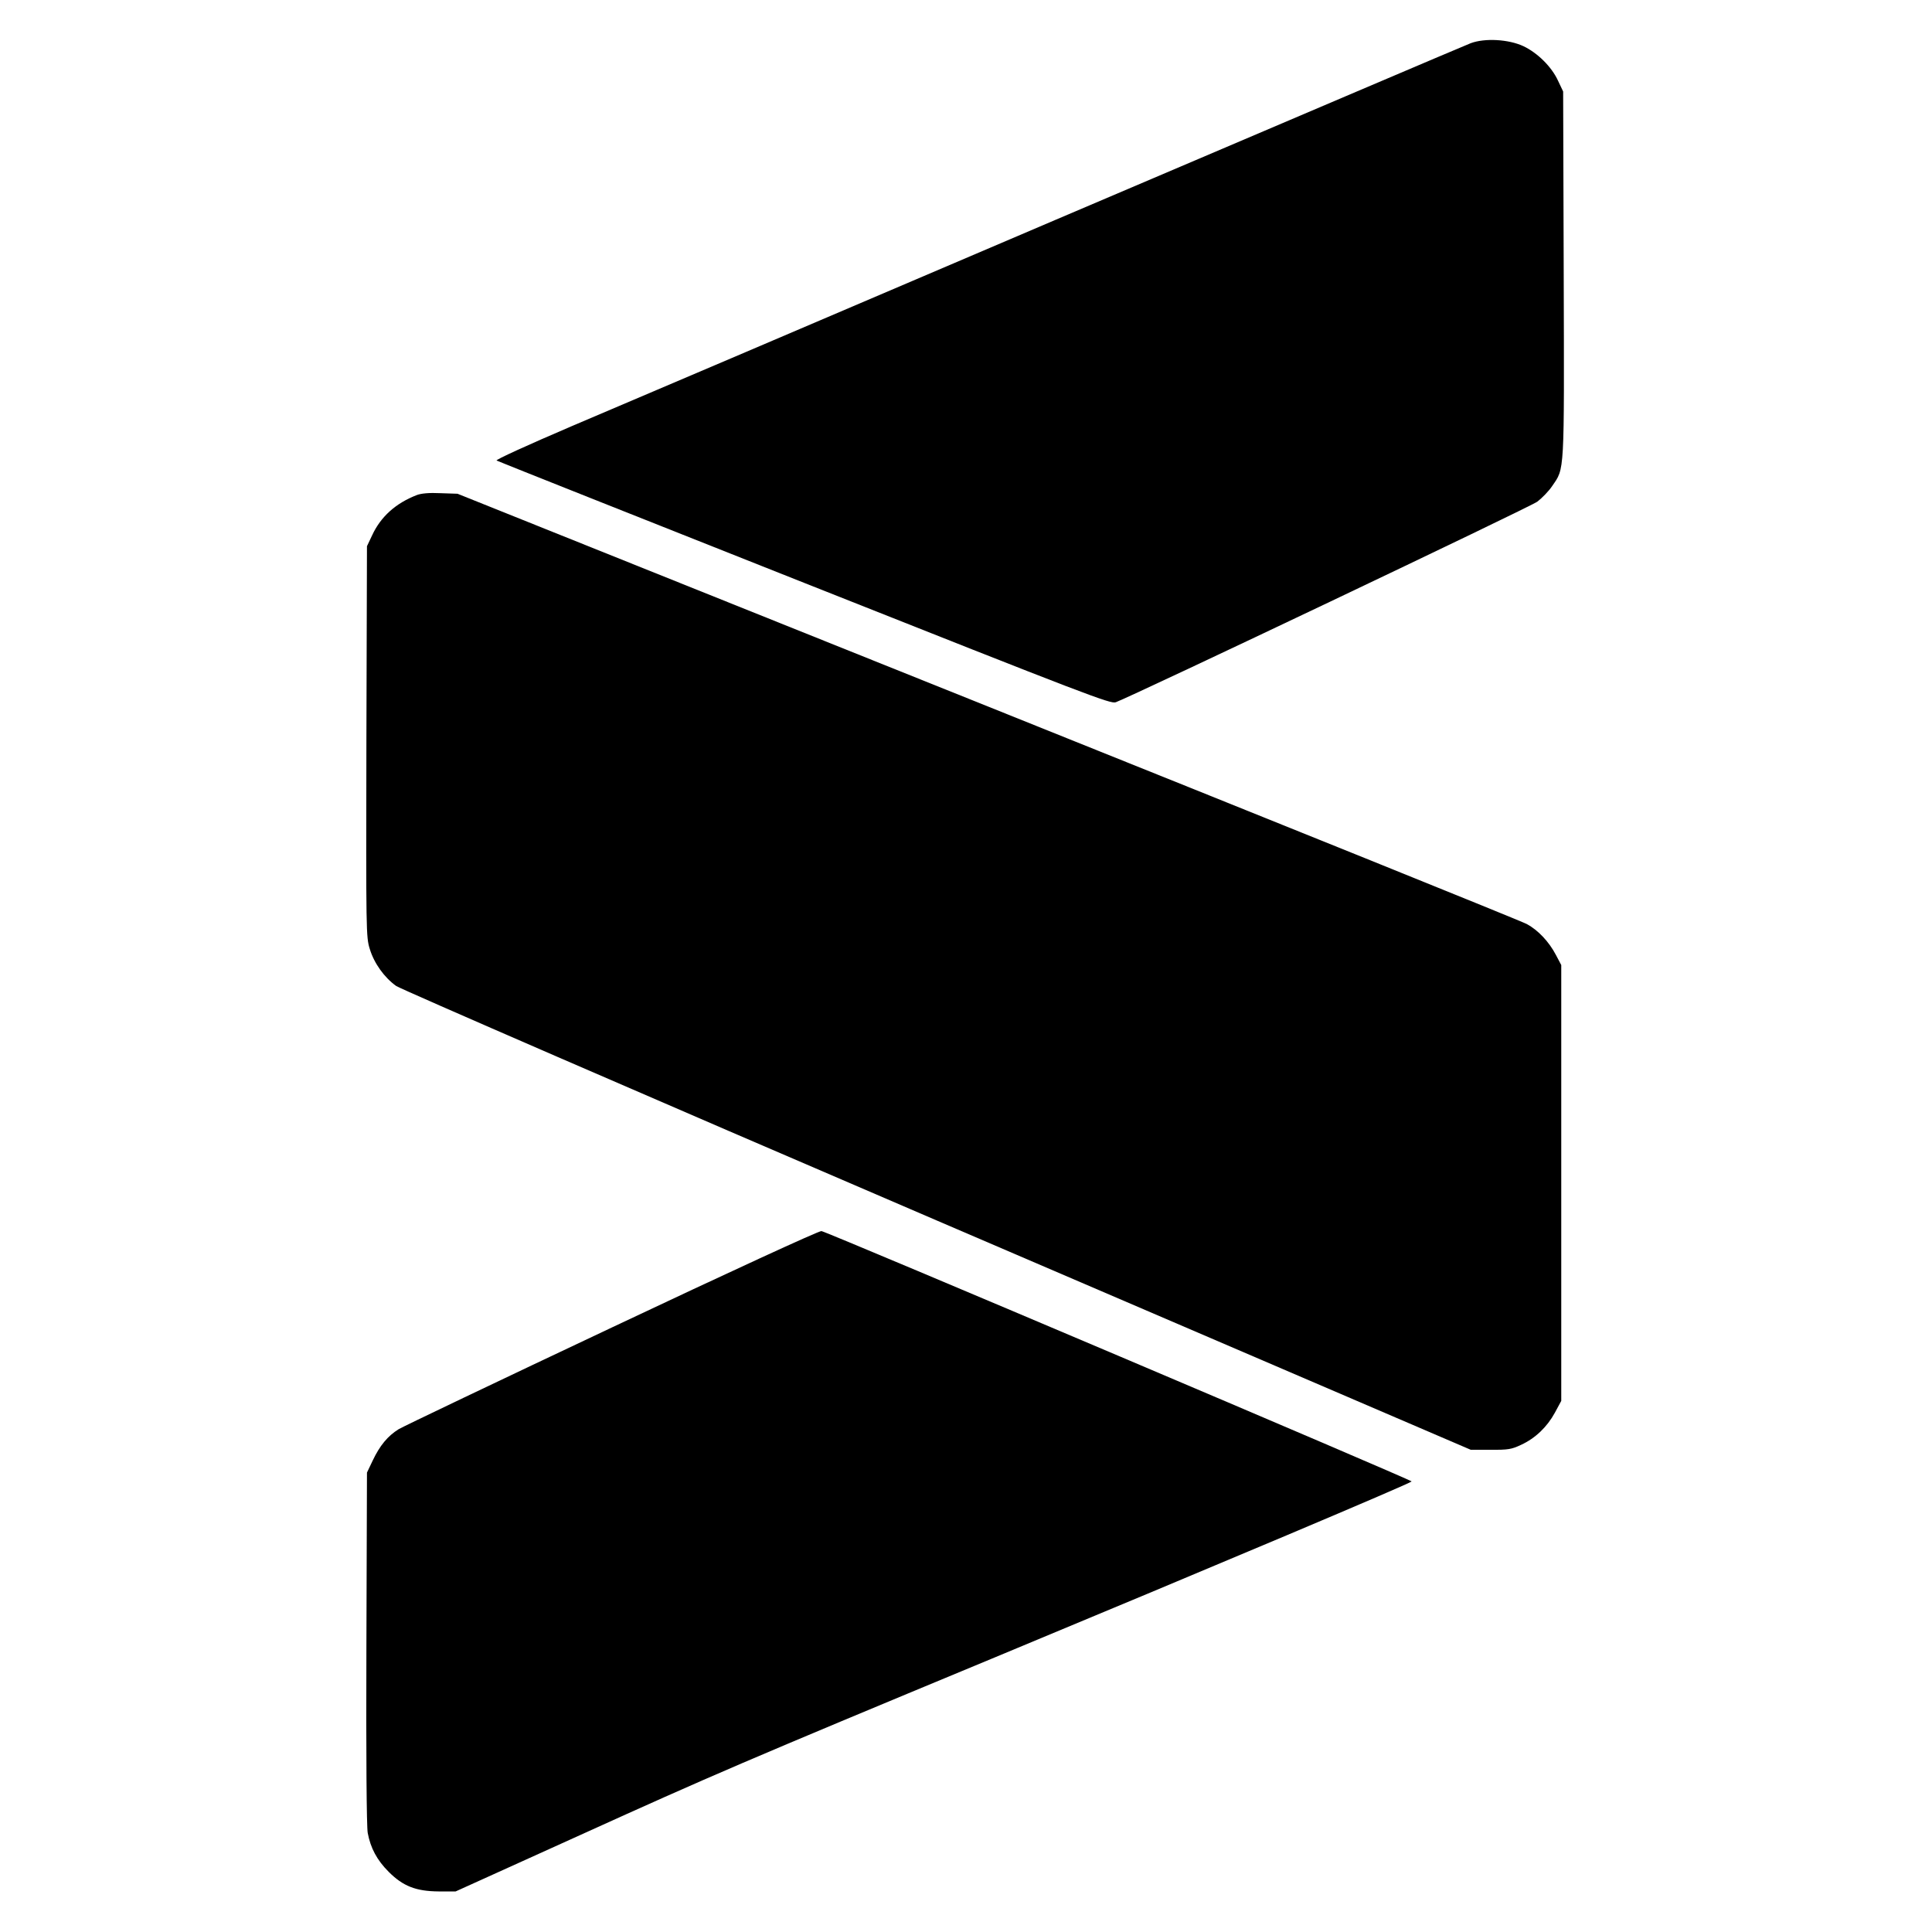
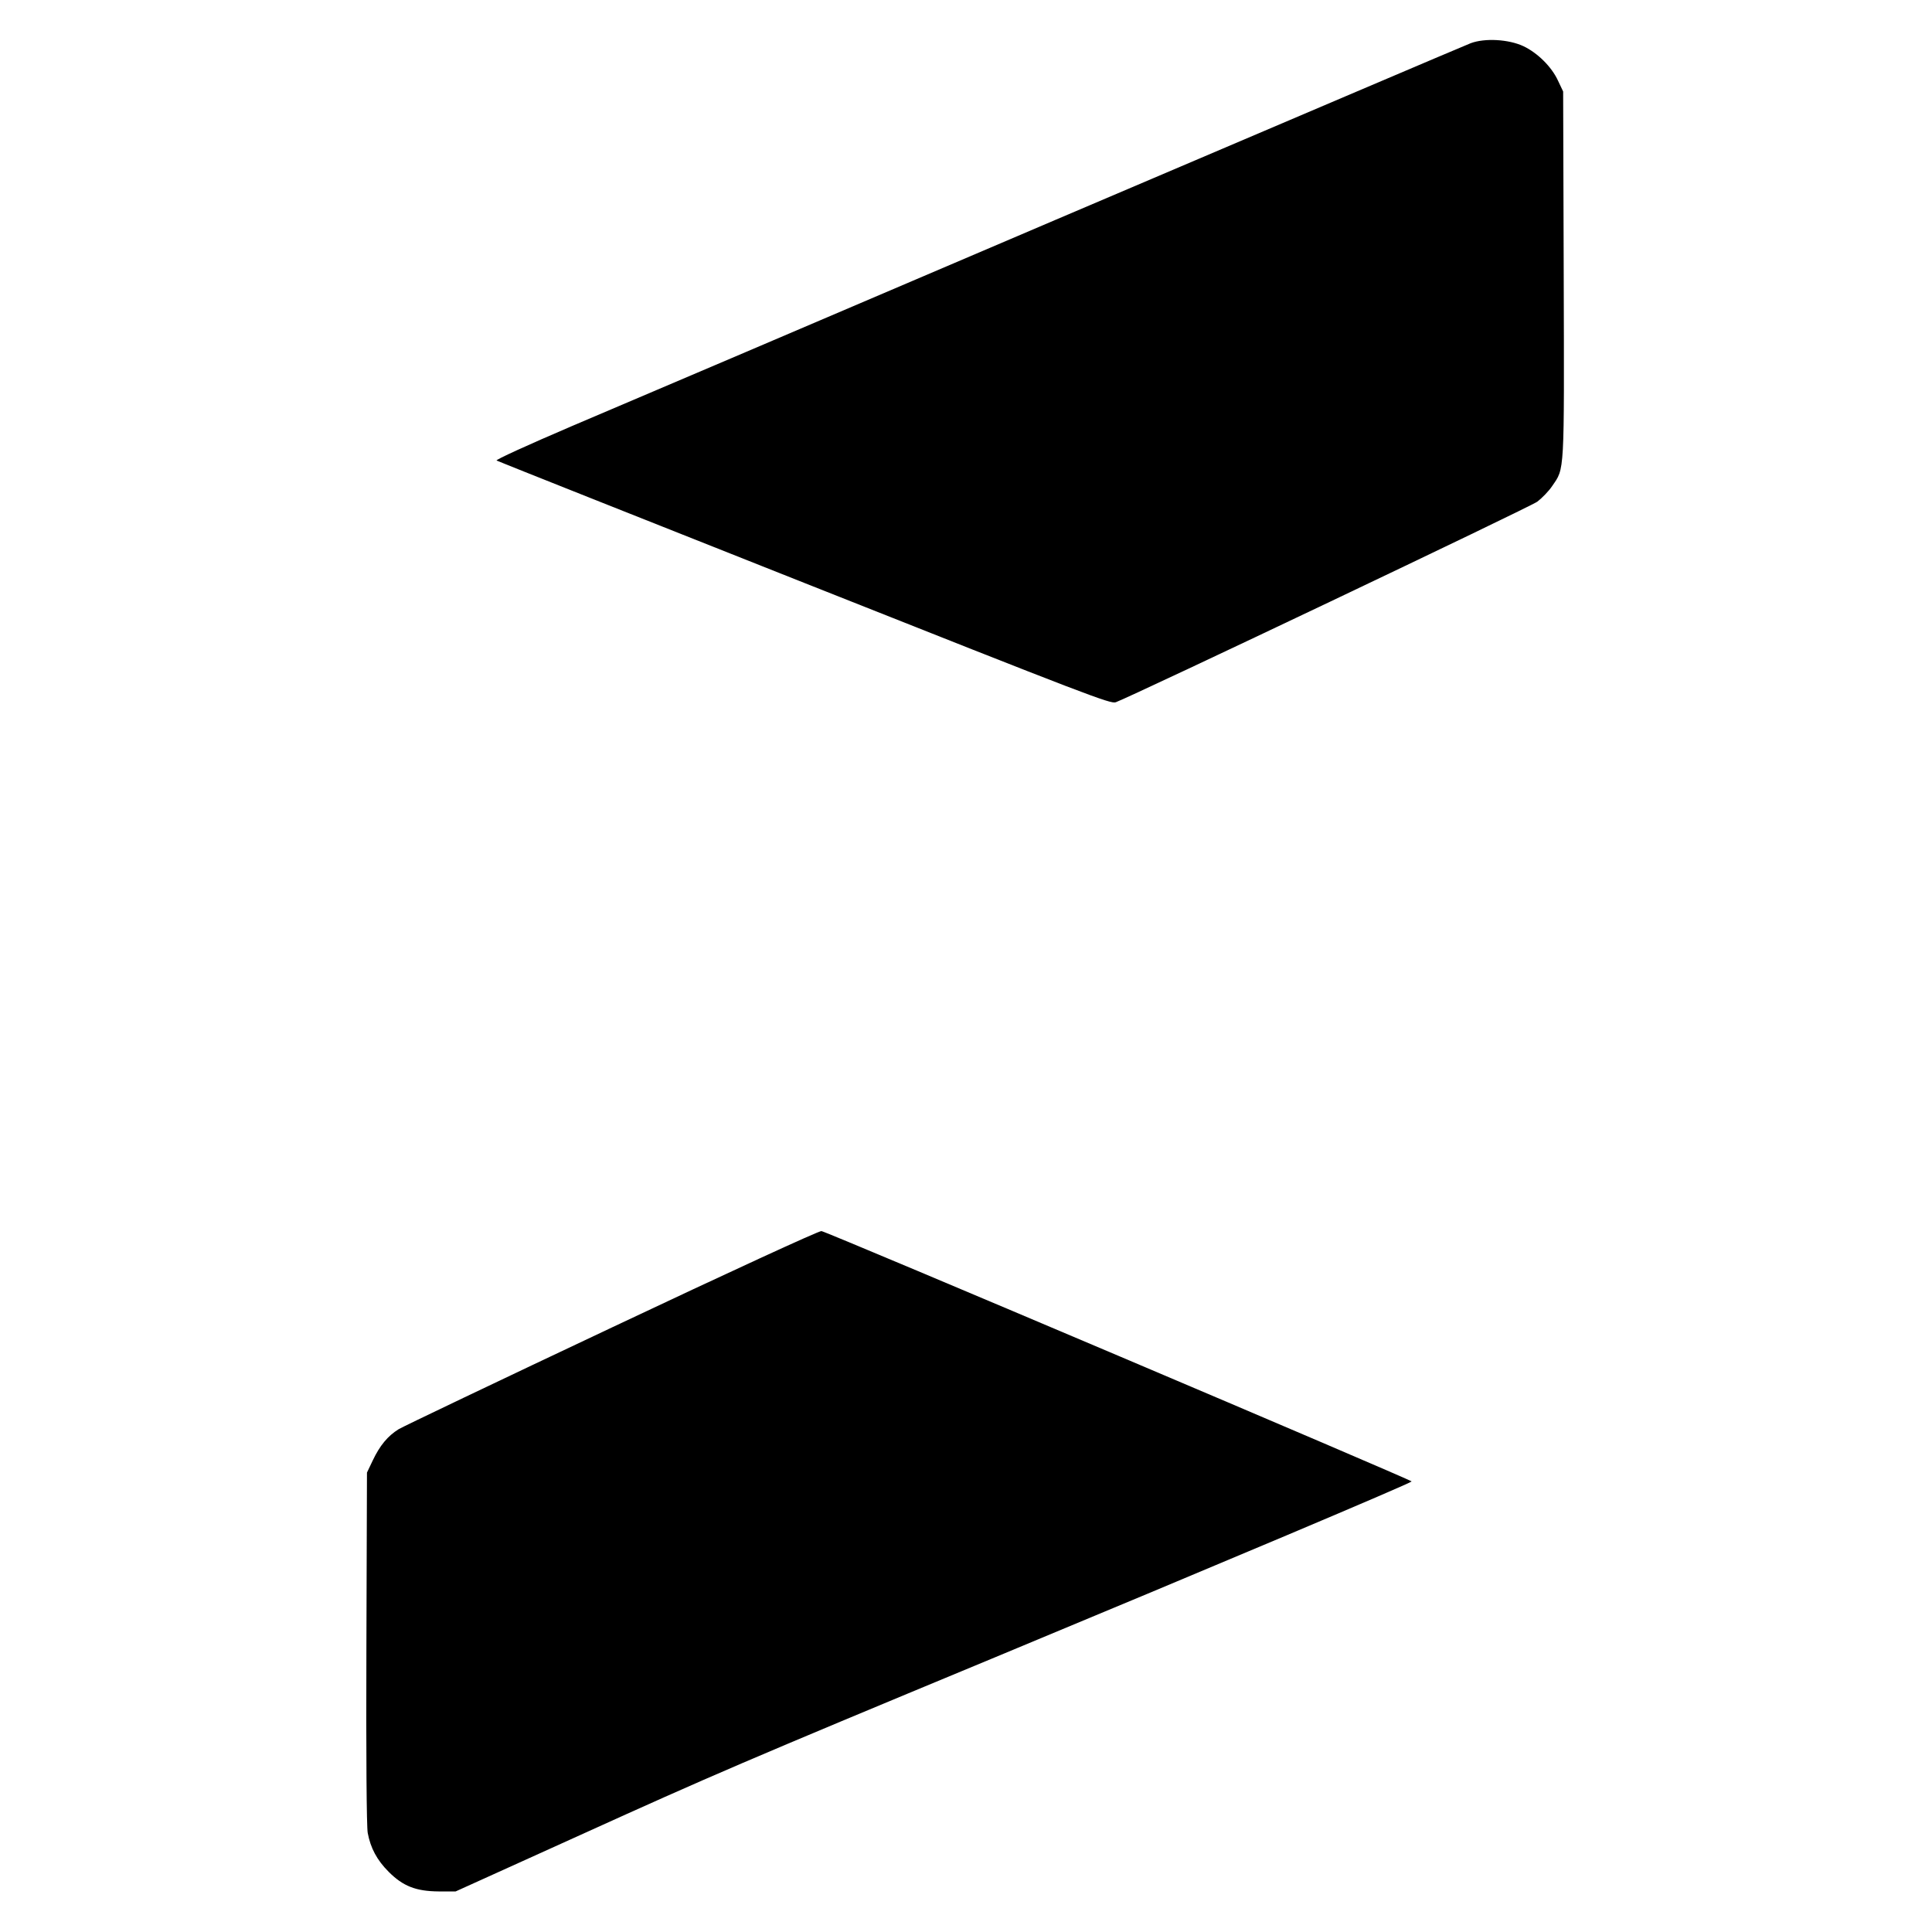
<svg xmlns="http://www.w3.org/2000/svg" version="1.0" width="1024pt" height="1024pt" viewBox="0 0 1024 1024" preserveAspectRatio="xMidYMid meet">
  <g transform="translate(0,1024) scale(0.1,-0.1)" fill="#000000" stroke="none">
    <path d="M7795 10011 c-27 -10 -1017 -432 -2200 -936 -1182 -505 -2336 -997 -2563 -1093 -238 -102 -407 -179 -400 -183 7 -4 742 -296 1632 -649 1510 -599 1622 -642 1650 -632 92 34 2197 1035 2234 1063 25 19 61 56 79 83 66 97 64 50 61 1122 l-3 969 -27 57 c-34 74 -108 147 -183 183 -79 37 -205 44 -280 16z" />
-     <path d="M2209 7616 c-111 -43 -191 -114 -237 -214 l-27 -57 -3 -1035 c-2 -1011 -2 -1036 18 -1100 23 -76 77 -151 140 -196 25 -17 1291 -567 2870 -1245 l2825 -1213 105 0 c93 -1 111 2 162 26 76 35 138 95 179 170 l34 63 0 1155 0 1155 -28 53 c-37 71 -95 132 -154 164 -26 15 -1313 534 -2858 1154 l-2810 1127 -90 3 c-60 3 -102 -1 -126 -10z" />
-     <path d="M3245 3205 c-600 -283 -1109 -526 -1132 -540 -58 -36 -100 -87 -137 -165 l-31 -65 -3 -929 c-2 -574 1 -948 7 -981 15 -80 49 -144 111 -206 76 -76 144 -103 265 -104 l90 0 665 301 c686 311 869 390 2175 932 1218 506 2212 926 2227 940 6 6 -3086 1318 -3128 1327 -11 3 -497 -221 -1109 -510z" />
+     <path d="M3245 3205 c-600 -283 -1109 -526 -1132 -540 -58 -36 -100 -87 -137 -165 l-31 -65 -3 -929 c-2 -574 1 -948 7 -981 15 -80 49 -144 111 -206 76 -76 144 -103 265 -104 l90 0 665 301 c686 311 869 390 2175 932 1218 506 2212 926 2227 940 6 6 -3086 1318 -3128 1327 -11 3 -497 -221 -1109 -510" />
  </g>
</svg>